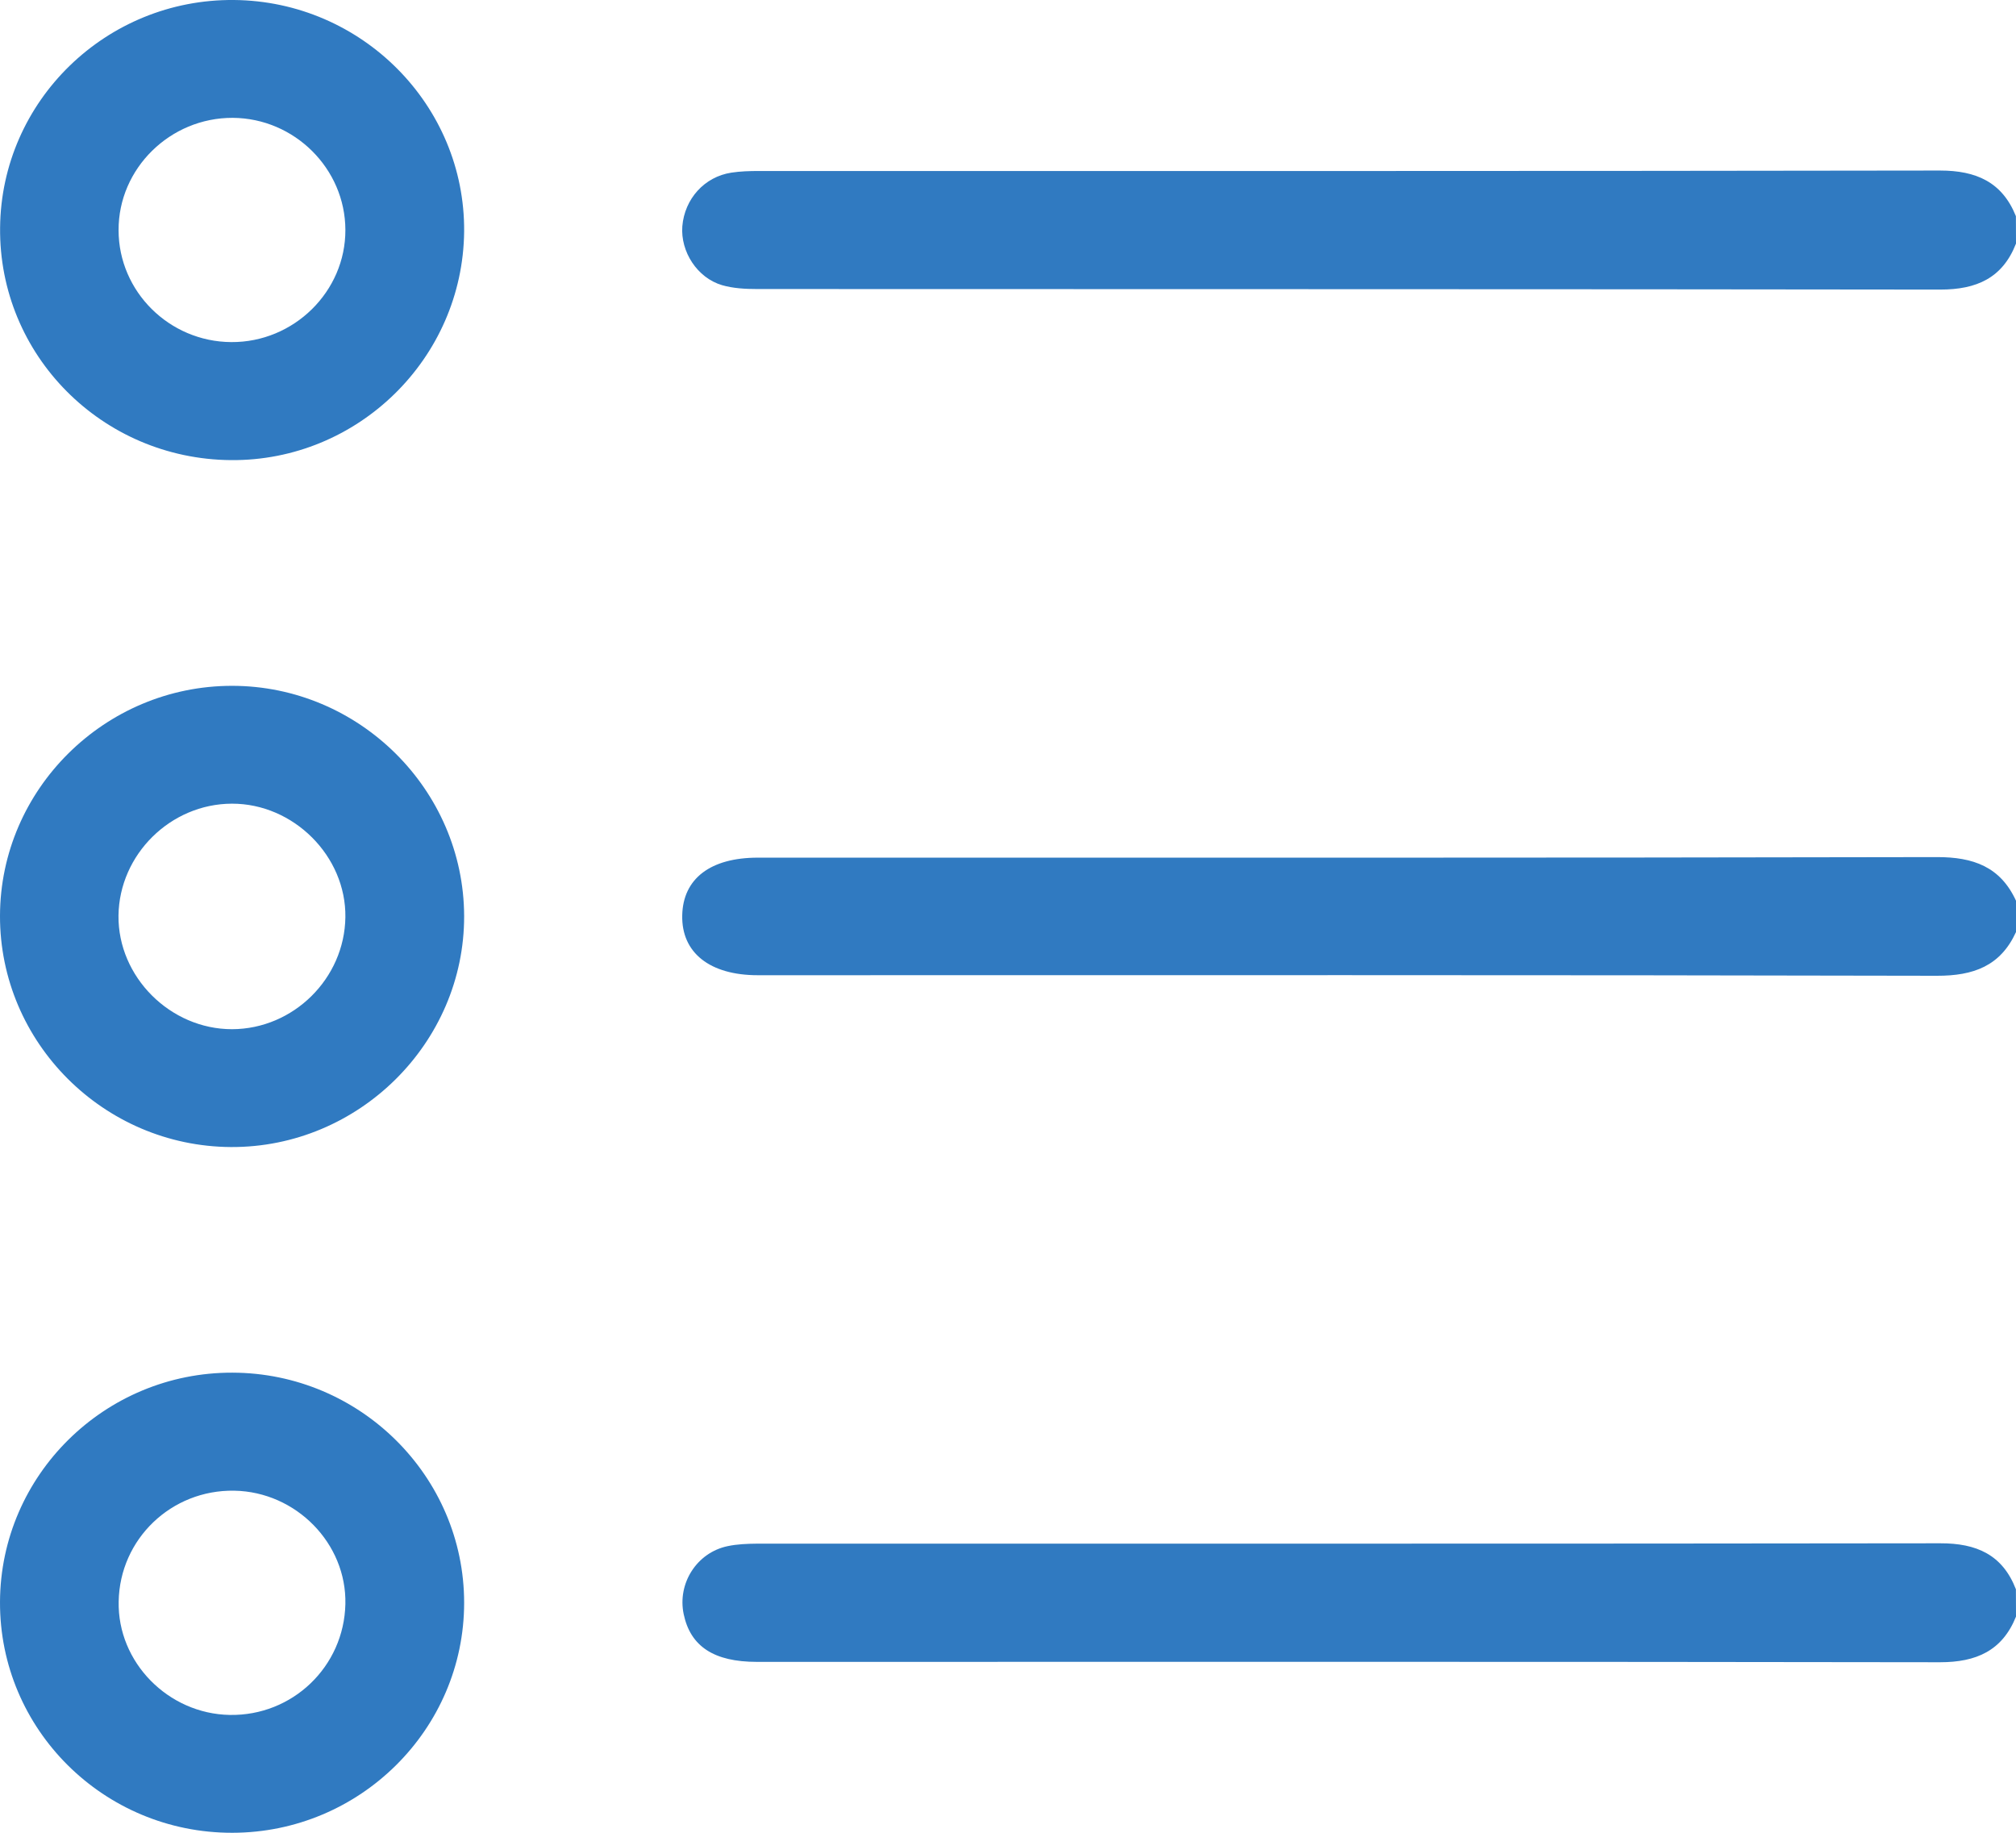
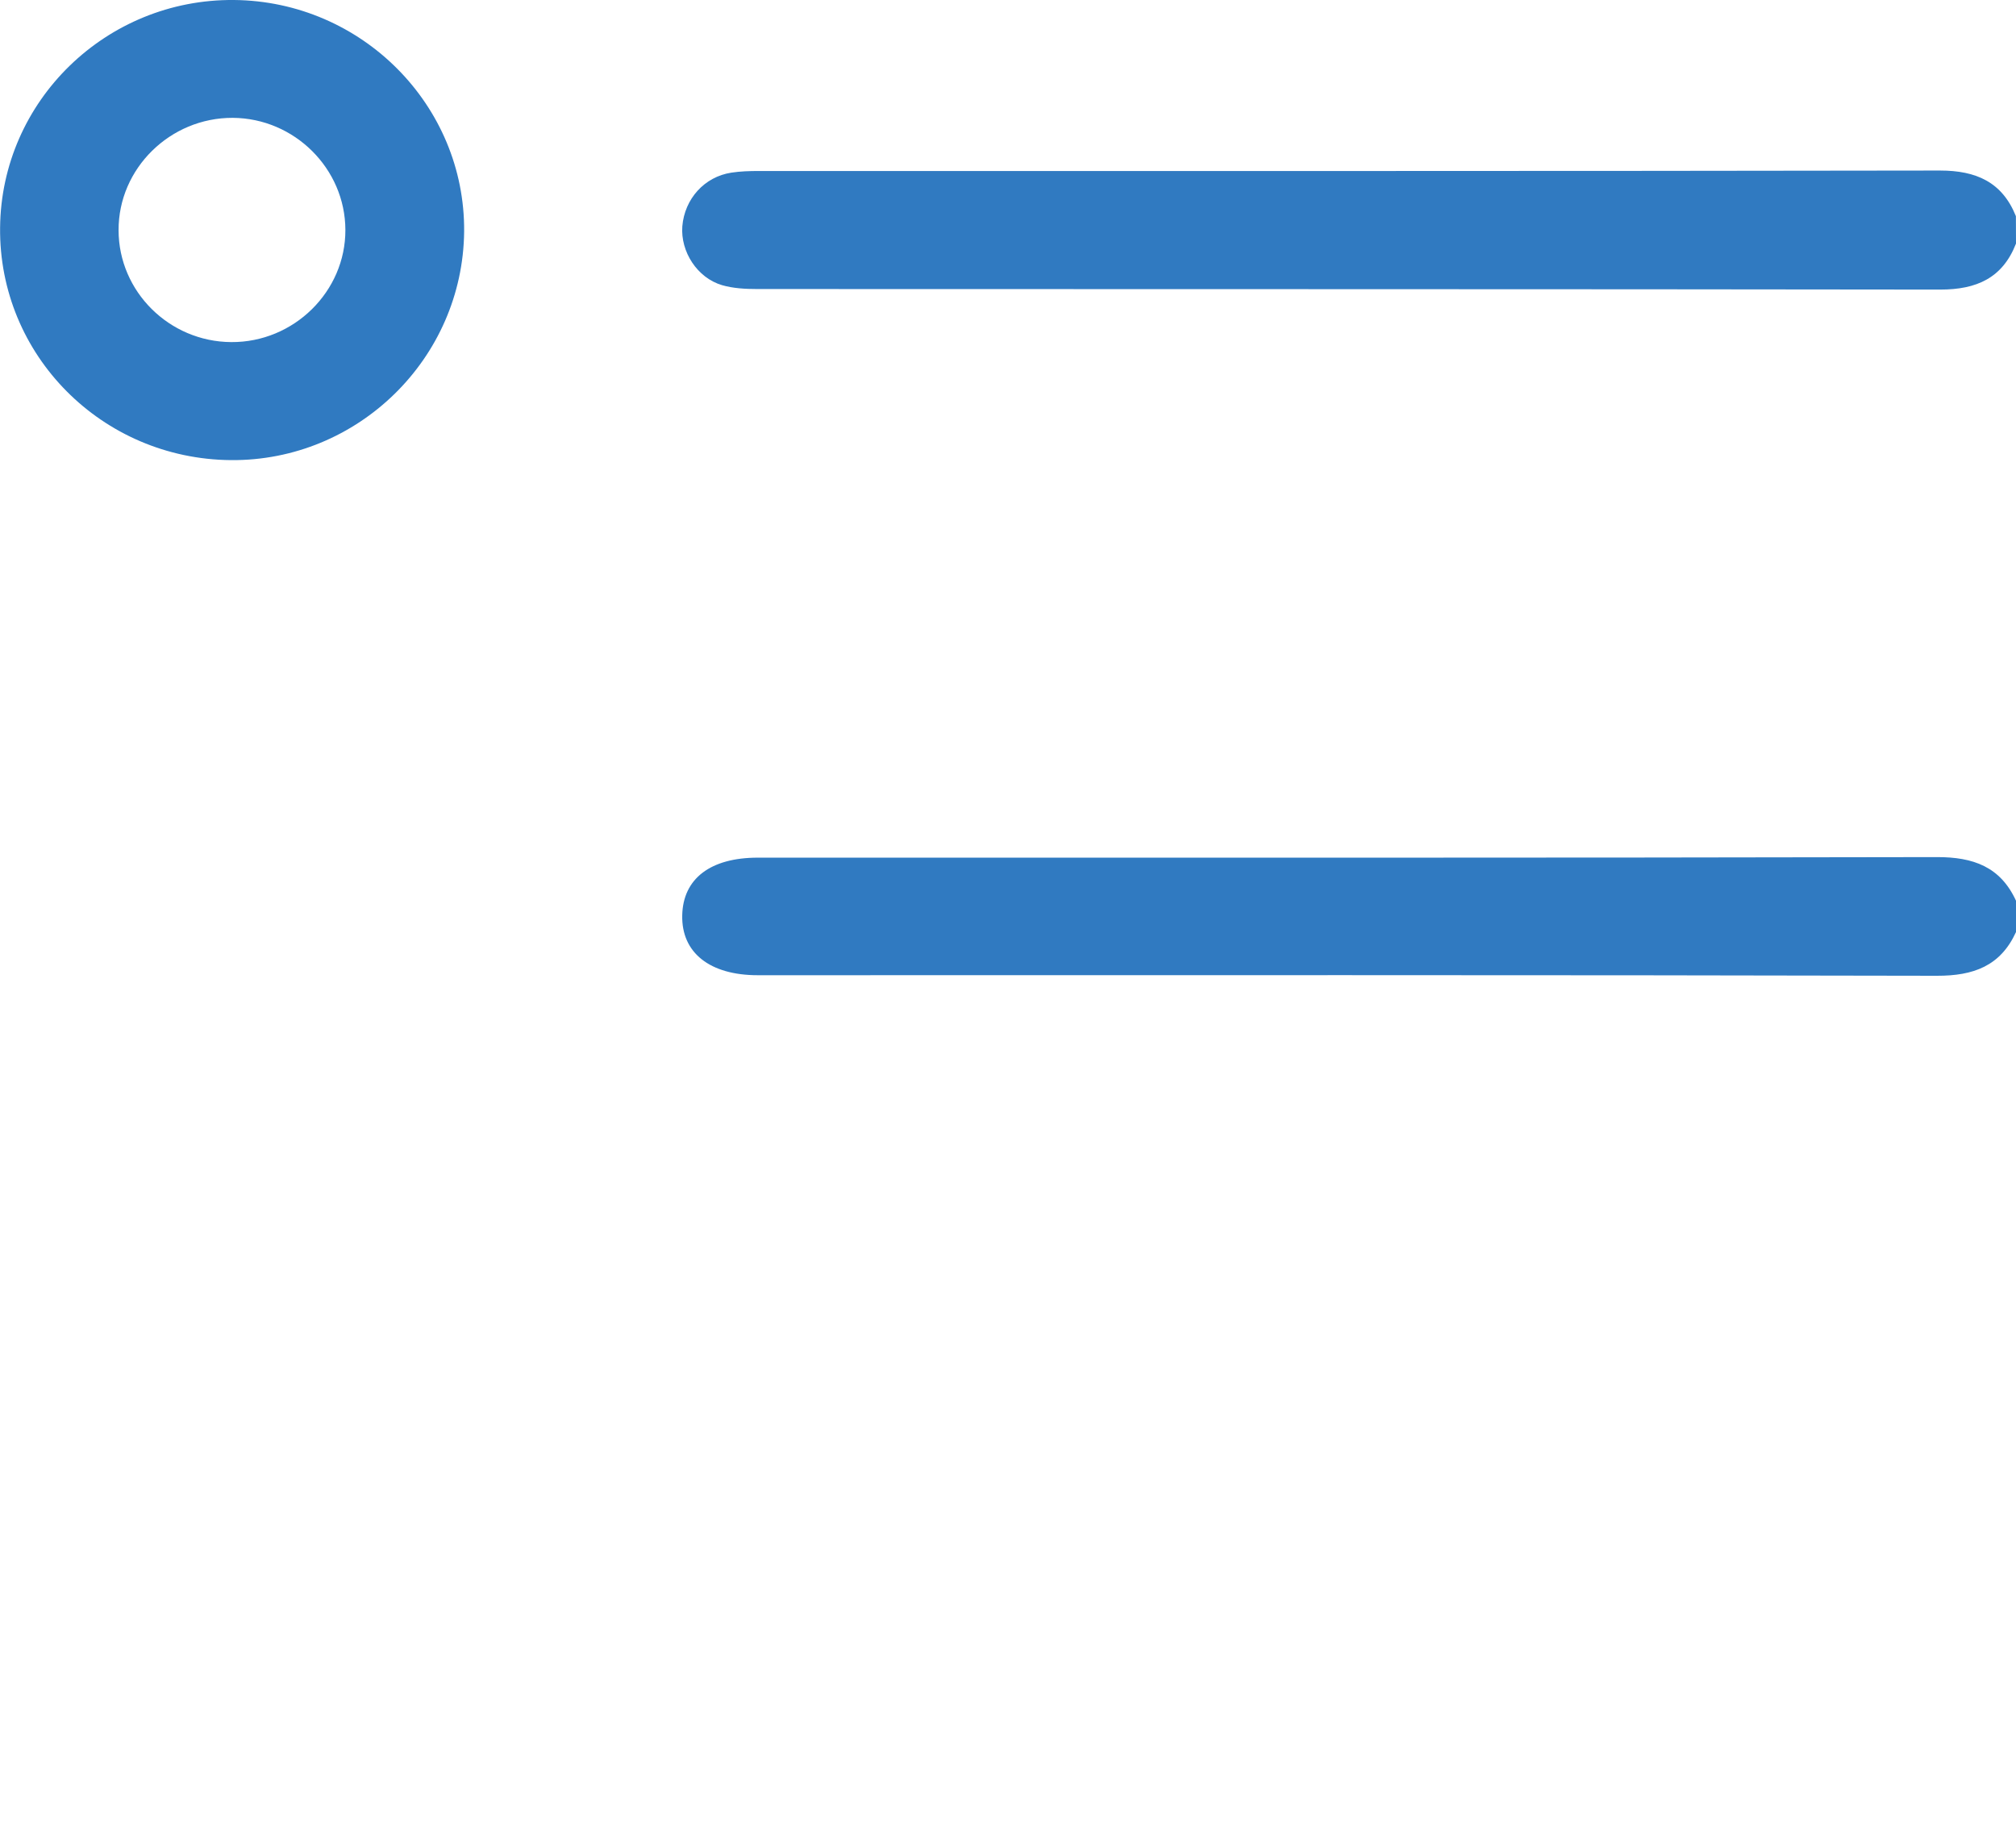
<svg xmlns="http://www.w3.org/2000/svg" width="22" height="20" viewBox="0 0 22 20" fill="none">
  <g clip-path="url(#clip0_26_60)">
    <path d="M22 2.658C21.853 3.035 21.569 3.16 21.174 3.16C16.87 3.154 12.566 3.156 8.262 3.154C8.134 3.154 8.001 3.147 7.88 3.112C7.608 3.032 7.425 2.746 7.446 2.469C7.471 2.17 7.687 1.929 7.981 1.884C8.079 1.869 8.18 1.866 8.28 1.866C12.577 1.866 16.873 1.868 21.17 1.861C21.565 1.861 21.849 1.986 21.999 2.359C22 2.459 22 2.558 22 2.658Z" fill="#307AC1" />
-     <path d="M22 17.641C21.85 18.014 21.566 18.139 21.171 18.139C16.867 18.132 12.563 18.135 8.259 18.135C7.792 18.135 7.535 17.967 7.461 17.615C7.39 17.279 7.604 16.942 7.941 16.872C8.045 16.85 8.154 16.846 8.261 16.845C12.565 16.844 16.869 16.847 21.173 16.841C21.569 16.84 21.853 16.965 21.999 17.343C22 17.442 22 17.541 22 17.641Z" fill="#307AC1" />
    <path d="M22 10.171C21.83 10.542 21.536 10.649 21.136 10.648C16.847 10.638 12.559 10.642 8.27 10.642C7.746 10.642 7.436 10.397 7.445 9.989C7.453 9.588 7.753 9.359 8.27 9.359C12.559 9.359 16.847 9.362 21.136 9.353C21.535 9.352 21.83 9.459 22 9.829C22 9.943 22 10.057 22 10.171Z" fill="#307AC1" />
-     <path d="M6.01544e-06 9.994C0.003 8.614 1.143 7.484 2.532 7.484C3.919 7.484 5.061 8.617 5.065 9.996C5.068 11.381 3.914 12.524 2.52 12.517C1.13 12.509 -0.003 11.375 6.01544e-06 9.994ZM2.533 11.231C3.202 11.229 3.76 10.678 3.769 10.009C3.778 9.342 3.203 8.768 2.53 8.77C1.861 8.772 1.302 9.324 1.293 9.991C1.286 10.66 1.858 11.232 2.533 11.231Z" fill="#307AC1" />
    <path d="M2.519 5.021C1.112 5.009 -0.014 3.874 0.001 2.483C0.015 1.1 1.16 -0.013 2.554 0C3.949 0.013 5.077 1.15 5.065 2.527C5.051 3.911 3.906 5.033 2.519 5.021ZM2.523 3.733C3.206 3.738 3.772 3.181 3.769 2.508C3.767 1.84 3.213 1.29 2.54 1.286C1.857 1.283 1.291 1.839 1.294 2.513C1.295 3.181 1.847 3.729 2.523 3.733Z" fill="#307AC1" />
-     <path d="M2.536 14.979C3.929 14.982 5.065 16.11 5.065 17.49C5.065 18.87 3.929 19.998 2.536 20C1.133 20.003 -0.006 18.871 2.38795e-05 17.48C0.006 16.097 1.144 14.975 2.536 14.979ZM2.507 18.714C3.192 18.726 3.754 18.187 3.769 17.504C3.784 16.843 3.231 16.279 2.557 16.267C1.87 16.255 1.307 16.794 1.295 17.476C1.281 18.138 1.834 18.702 2.507 18.714Z" fill="#307AC1" />
  </g>
  <defs>
    <clipPath id="clip0_26_60">
      <rect width="22" height="20" fill="white" />
    </clipPath>
  </defs>
</svg>